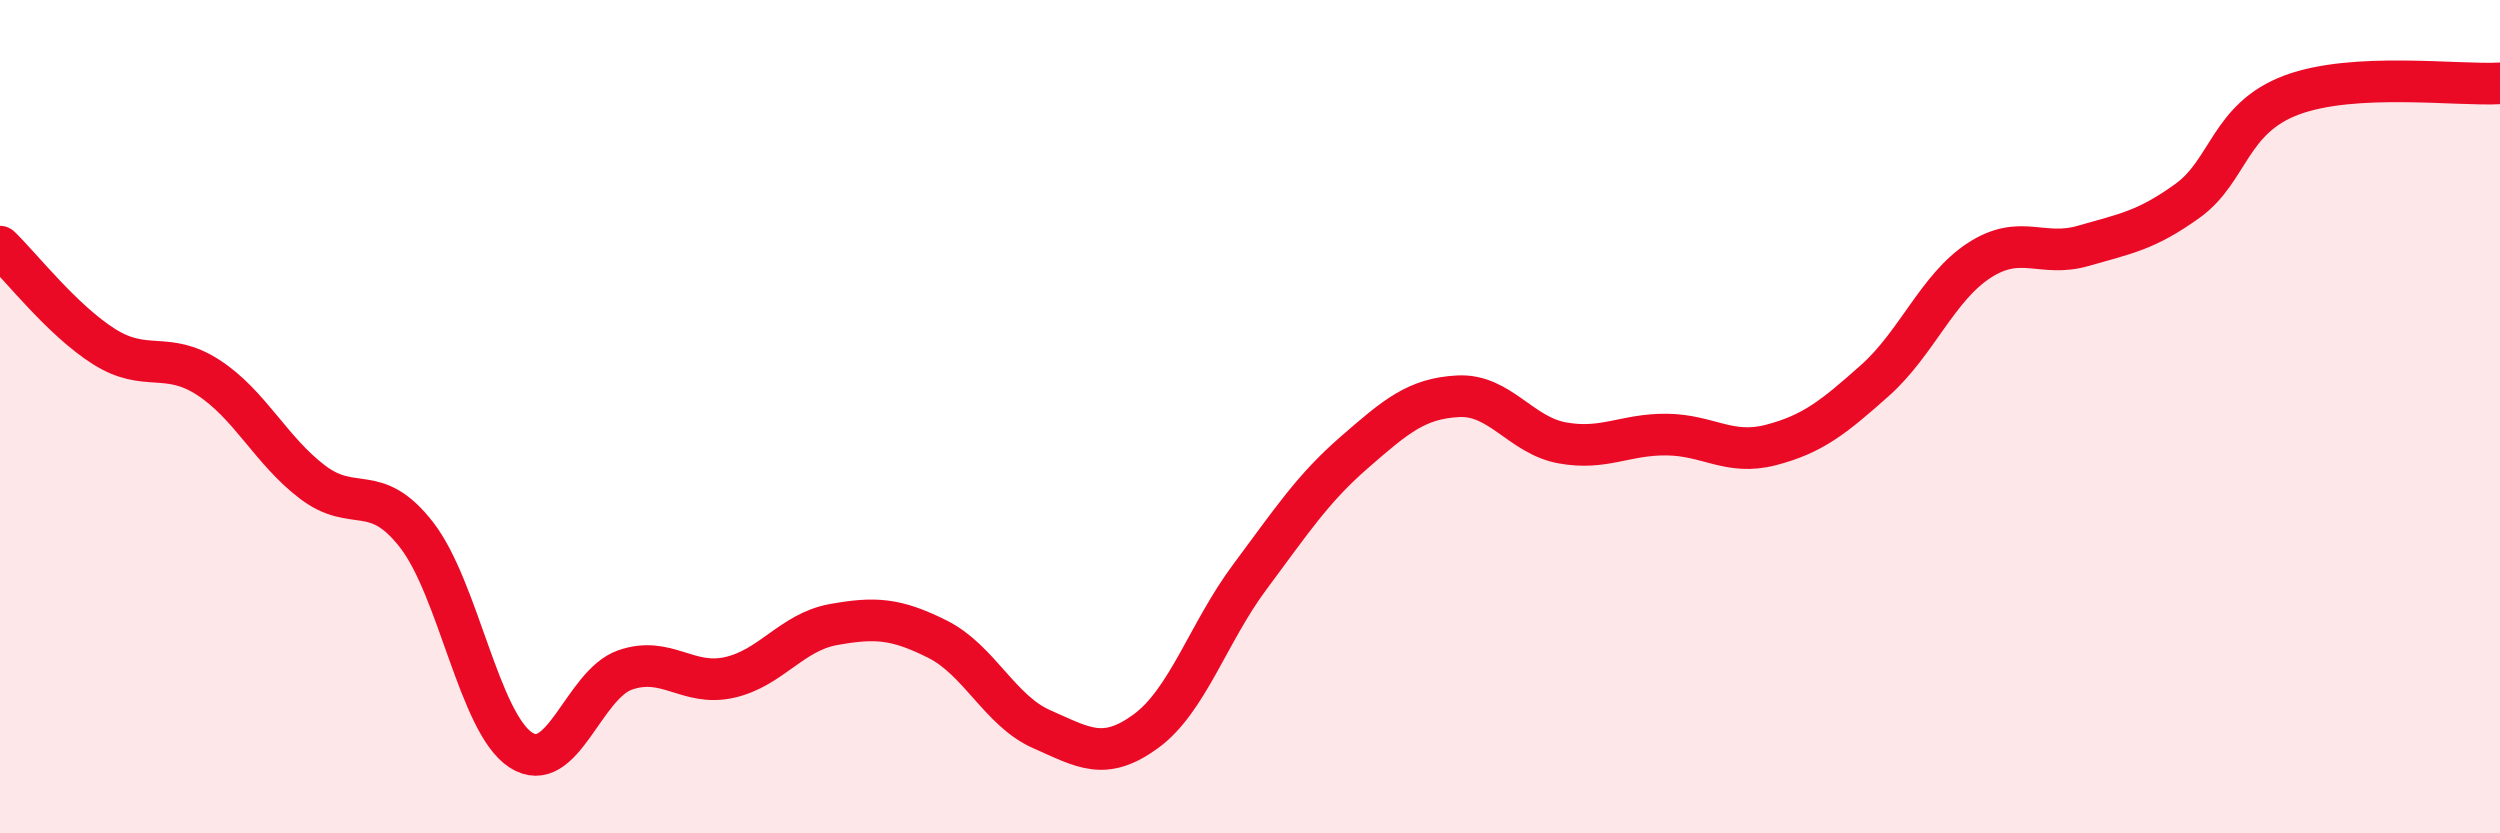
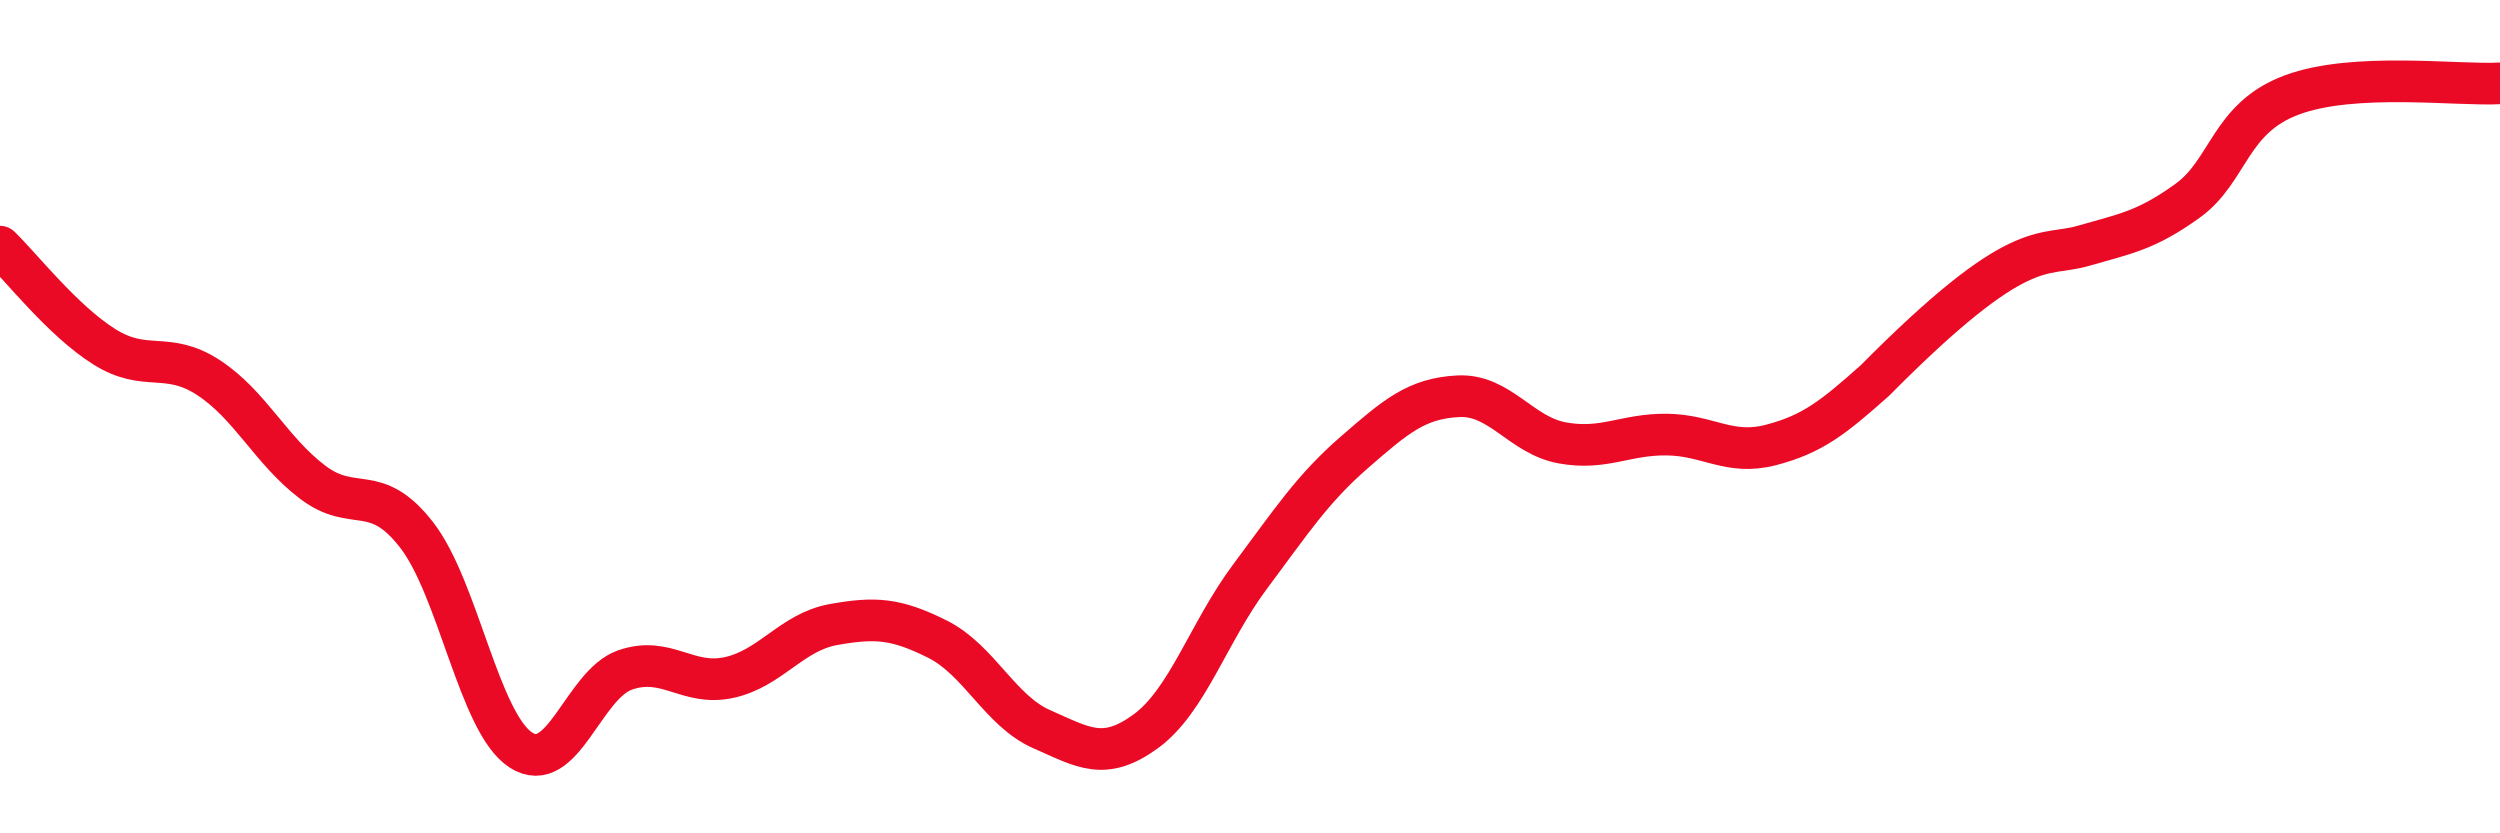
<svg xmlns="http://www.w3.org/2000/svg" width="60" height="20" viewBox="0 0 60 20">
-   <path d="M 0,5.92 C 0.5,6.4 1.5,7.69 2.5,8.32 C 3.5,8.95 4,8.41 5,9.06 C 6,9.71 6.5,10.81 7.5,11.57 C 8.5,12.33 9,11.55 10,12.84 C 11,14.13 11.5,17.35 12.5,18 C 13.5,18.65 14,16.43 15,16.08 C 16,15.73 16.5,16.48 17.5,16.26 C 18.5,16.04 19,15.17 20,14.99 C 21,14.81 21.5,14.84 22.5,15.34 C 23.5,15.84 24,17.06 25,17.5 C 26,17.94 26.5,18.28 27.5,17.55 C 28.5,16.82 29,15.18 30,13.84 C 31,12.5 31.5,11.73 32.5,10.86 C 33.5,9.99 34,9.56 35,9.51 C 36,9.46 36.5,10.45 37.5,10.63 C 38.5,10.81 39,10.42 40,10.43 C 41,10.44 41.5,10.94 42.5,10.68 C 43.5,10.42 44,10.02 45,9.13 C 46,8.24 46.5,6.9 47.5,6.25 C 48.5,5.6 49,6.19 50,5.9 C 51,5.61 51.5,5.54 52.5,4.82 C 53.5,4.1 53.5,2.84 55,2.28 C 56.5,1.72 59,2.06 60,2L60 20L0 20Z" fill="#EB0A25" opacity="0.1" stroke-linecap="round" stroke-linejoin="round" />
-   <path d="M 0,5.92 C 0.5,6.4 1.5,7.69 2.5,8.32 C 3.5,8.95 4,8.41 5,9.06 C 6,9.71 6.5,10.81 7.5,11.57 C 8.5,12.33 9,11.55 10,12.84 C 11,14.13 11.5,17.35 12.5,18 C 13.5,18.65 14,16.43 15,16.08 C 16,15.73 16.5,16.48 17.5,16.26 C 18.5,16.04 19,15.17 20,14.99 C 21,14.81 21.5,14.84 22.5,15.34 C 23.5,15.84 24,17.06 25,17.5 C 26,17.94 26.5,18.28 27.5,17.55 C 28.5,16.82 29,15.18 30,13.84 C 31,12.5 31.5,11.73 32.5,10.86 C 33.5,9.99 34,9.56 35,9.51 C 36,9.46 36.5,10.45 37.5,10.63 C 38.5,10.81 39,10.42 40,10.43 C 41,10.44 41.5,10.94 42.5,10.68 C 43.5,10.42 44,10.02 45,9.13 C 46,8.24 46.5,6.9 47.5,6.25 C 48.5,5.6 49,6.19 50,5.9 C 51,5.61 51.5,5.54 52.5,4.82 C 53.5,4.1 53.5,2.84 55,2.28 C 56.5,1.72 59,2.06 60,2" stroke="#EB0A25" stroke-width="1" fill="none" stroke-linecap="round" stroke-linejoin="round" />
+   <path d="M 0,5.92 C 0.5,6.4 1.5,7.69 2.5,8.32 C 3.5,8.95 4,8.41 5,9.06 C 6,9.71 6.5,10.81 7.5,11.57 C 8.5,12.33 9,11.55 10,12.84 C 11,14.13 11.5,17.35 12.5,18 C 13.5,18.65 14,16.43 15,16.08 C 16,15.73 16.5,16.48 17.5,16.26 C 18.5,16.04 19,15.17 20,14.99 C 21,14.81 21.5,14.84 22.5,15.34 C 23.5,15.84 24,17.06 25,17.5 C 26,17.94 26.5,18.28 27.5,17.55 C 28.5,16.82 29,15.18 30,13.84 C 31,12.5 31.5,11.73 32.5,10.86 C 33.5,9.99 34,9.56 35,9.51 C 36,9.46 36.5,10.45 37.5,10.63 C 38.5,10.81 39,10.42 40,10.43 C 41,10.44 41.5,10.94 42.5,10.68 C 43.5,10.42 44,10.02 45,9.13 C 48.5,5.6 49,6.19 50,5.9 C 51,5.61 51.5,5.54 52.5,4.82 C 53.5,4.1 53.5,2.84 55,2.28 C 56.5,1.72 59,2.06 60,2" stroke="#EB0A25" stroke-width="1" fill="none" stroke-linecap="round" stroke-linejoin="round" />
</svg>